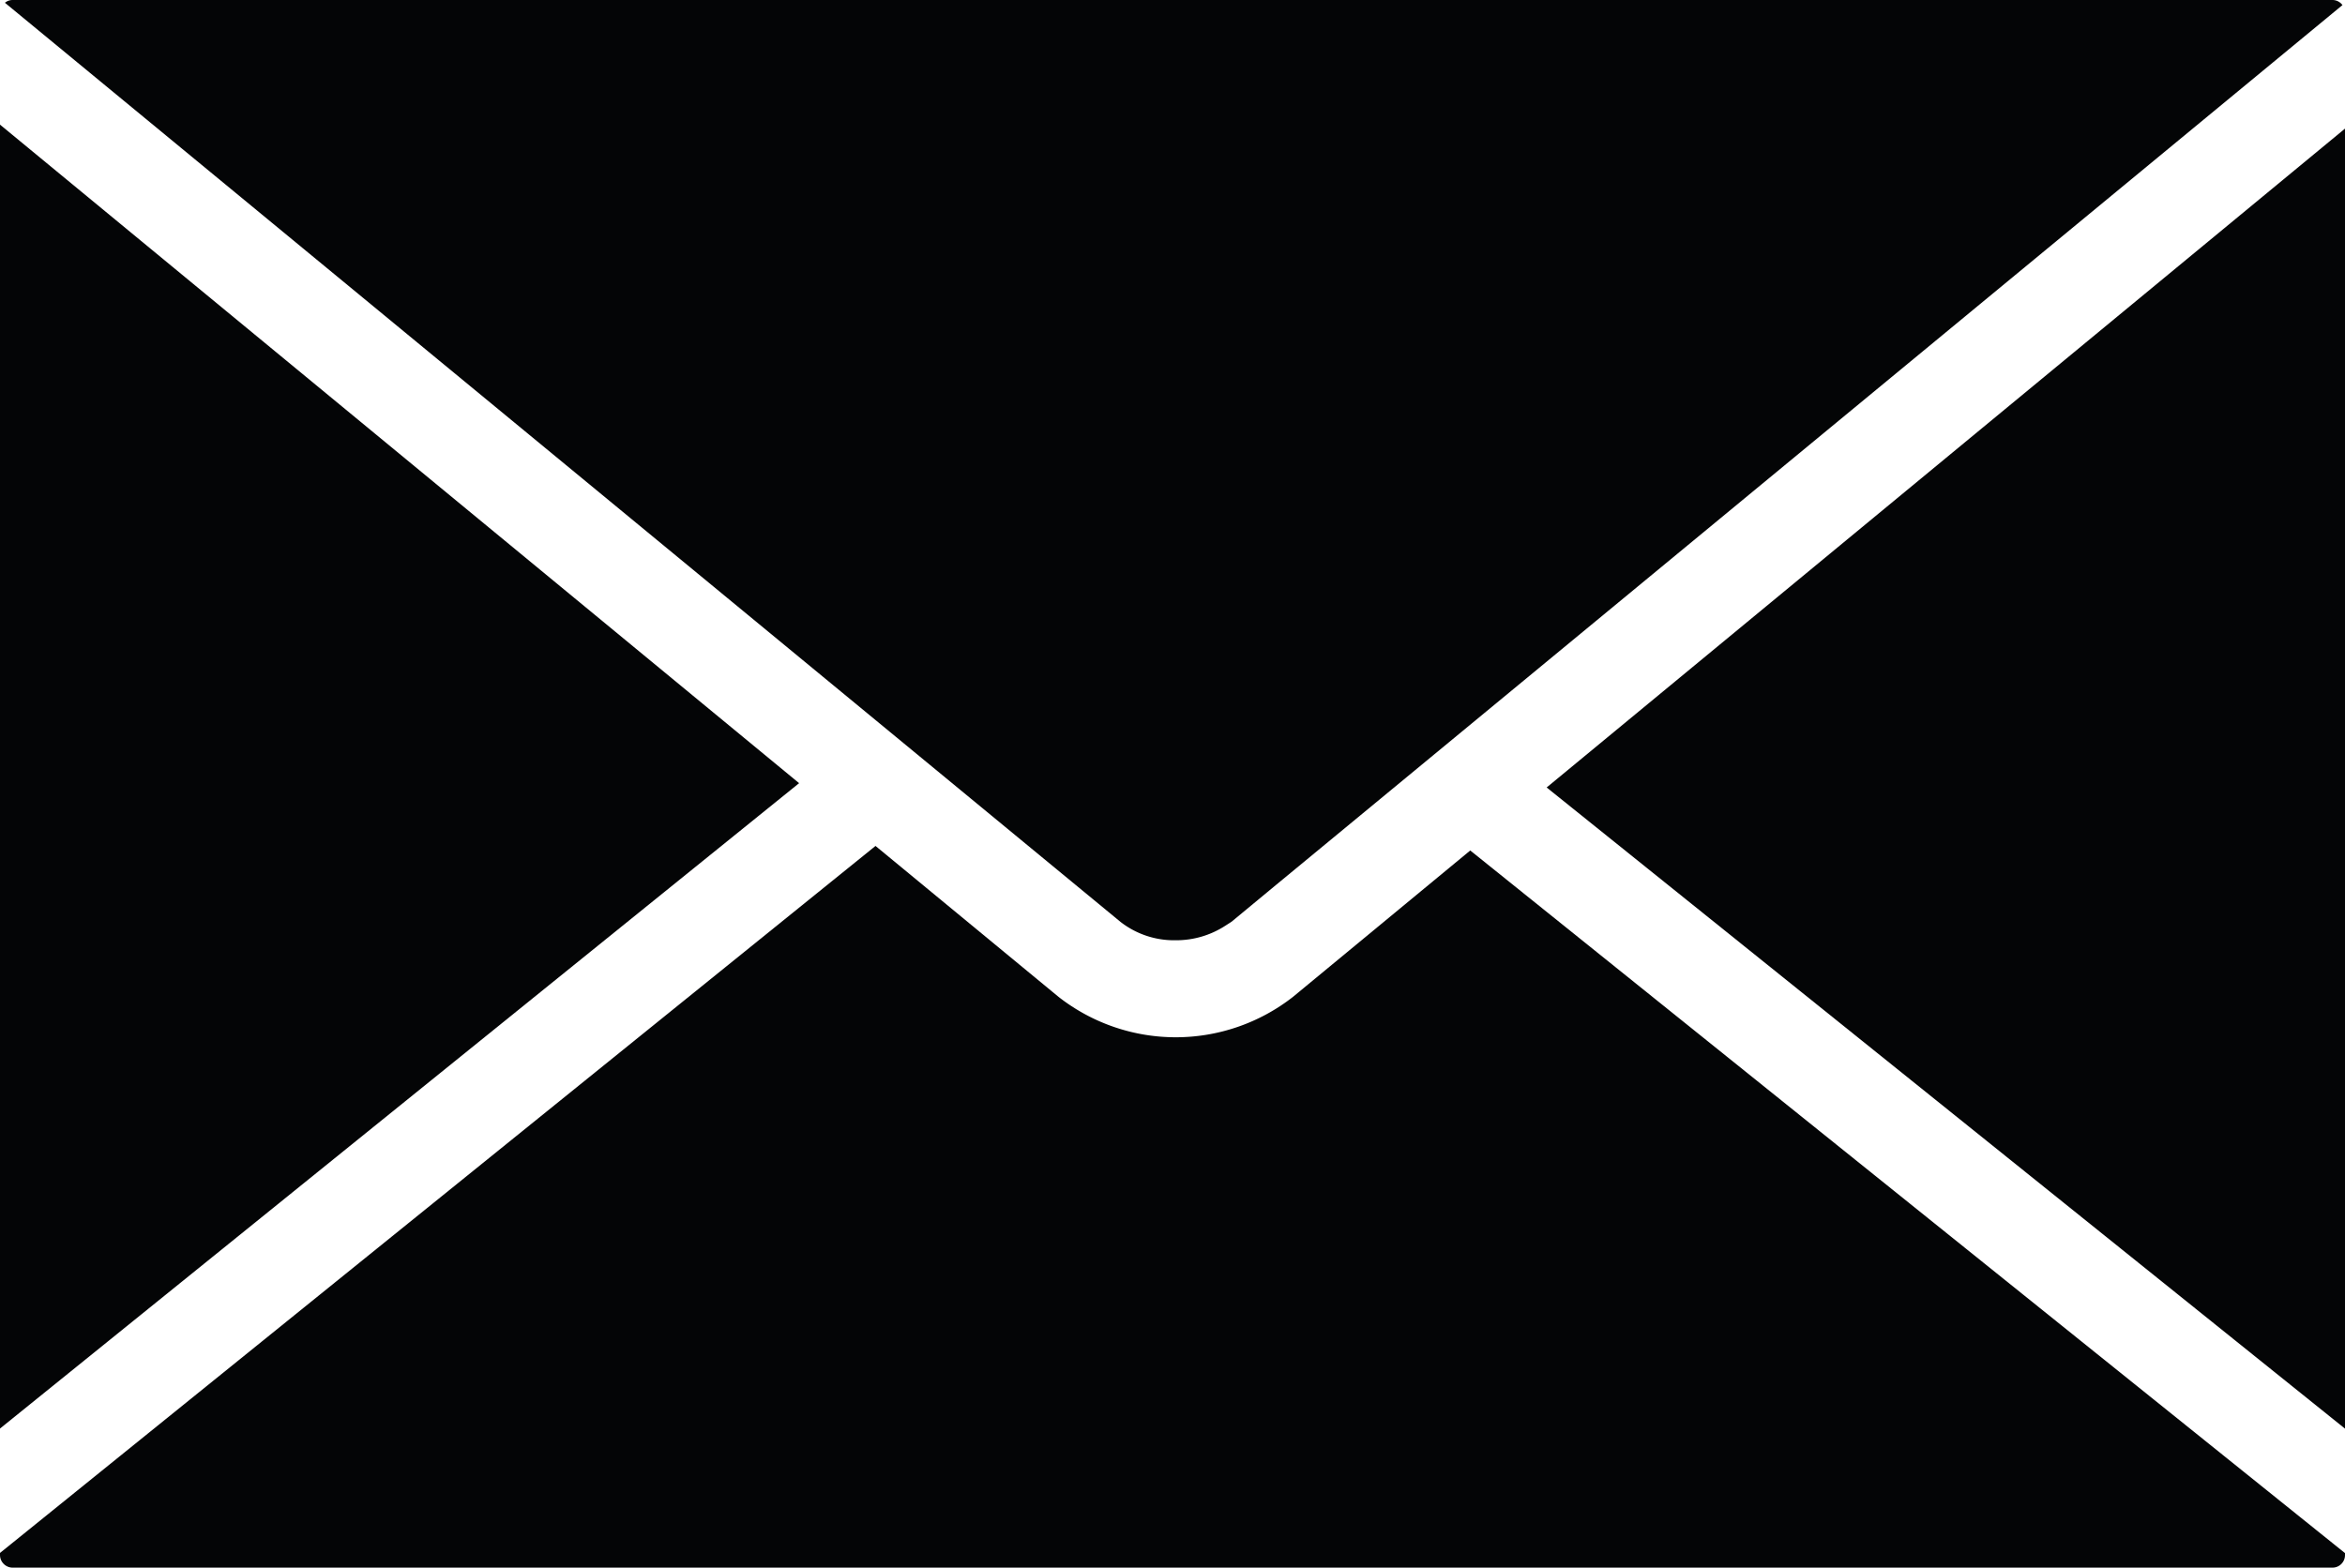
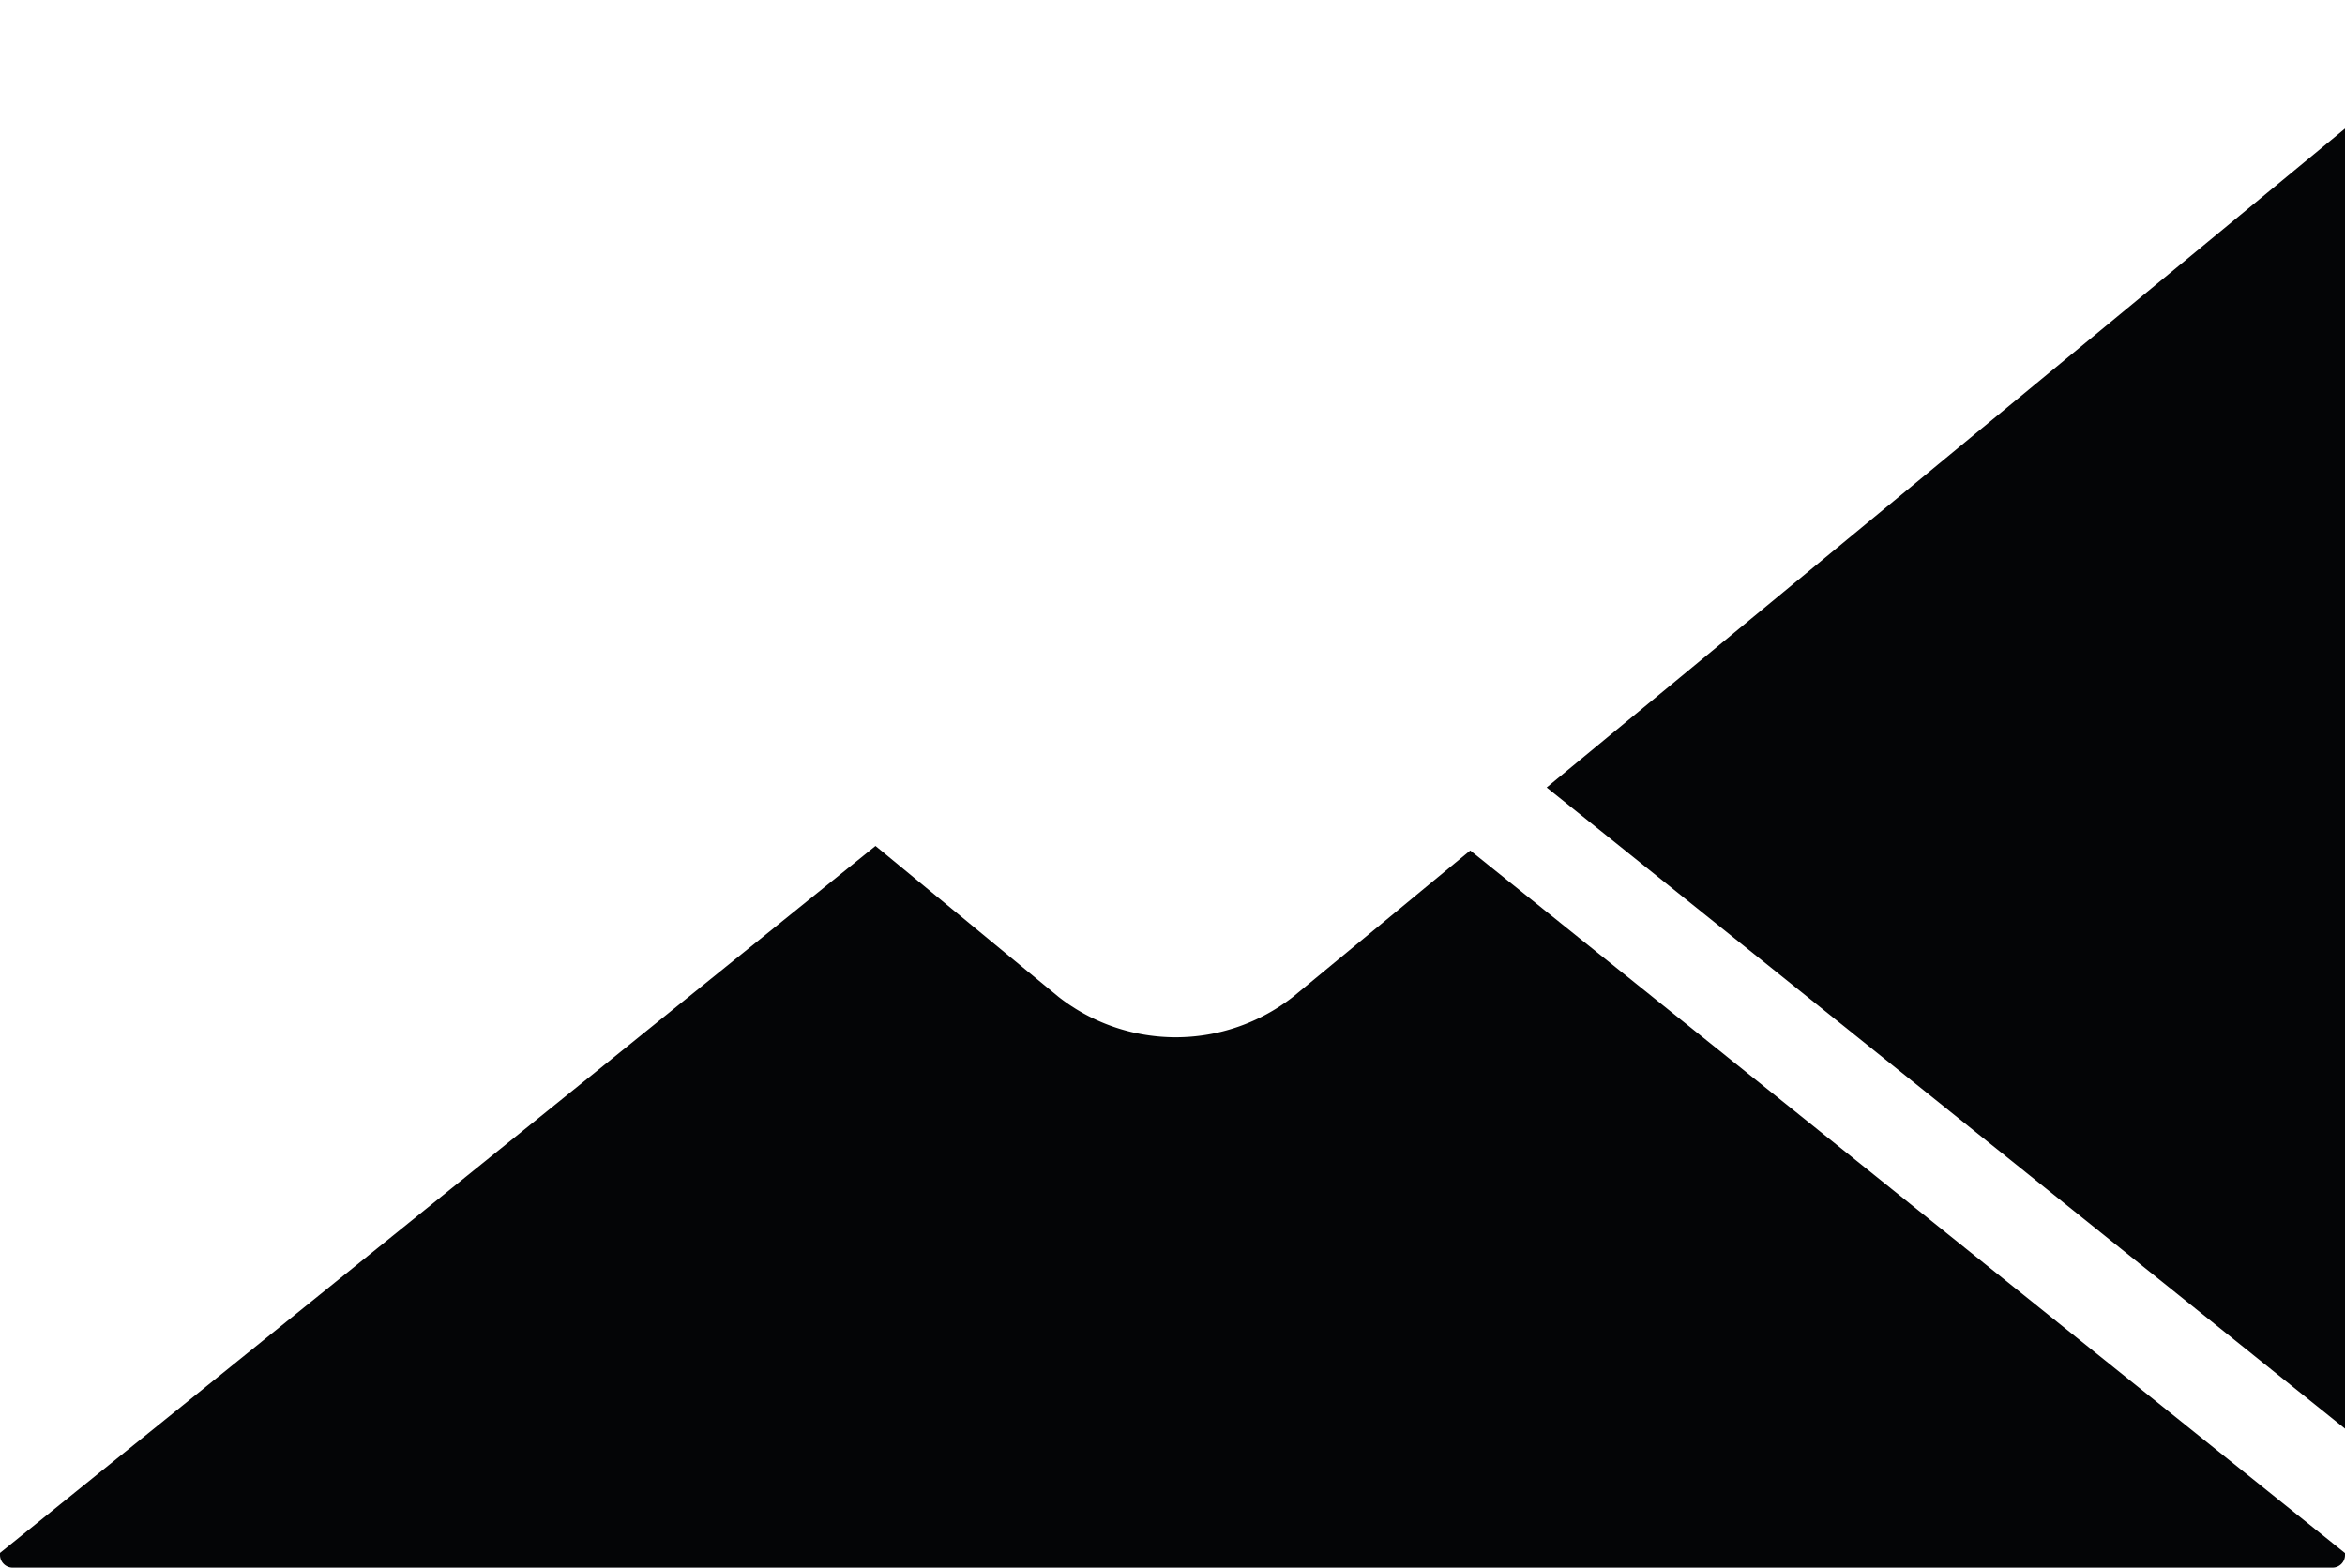
<svg xmlns="http://www.w3.org/2000/svg" id="mail" width="30.475" height="20.38" viewBox="0 0 30.475 20.38">
-   <path id="Pfad_609" data-name="Pfad 609" d="M29.31,24.011h.006a1.172,1.172,0,0,0,.641-.187l.05-.032.034-.022.58-.48L44.478,11.855a.162.162,0,0,0-.129-.066H14.2a.156.156,0,0,0-.1.036l14.5,11.949A1.132,1.132,0,0,0,29.31,24.011Z" transform="translate(-14.036 -11.789)" fill="#040506" />
-   <path id="Pfad_610" data-name="Pfad 610" d="M14.048,13.06V30.009L24.433,21.62Z" transform="translate(-14.048 -11.44)" fill="#040506" />
+   <path id="Pfad_610" data-name="Pfad 610" d="M14.048,13.06V30.009Z" transform="translate(-14.048 -11.44)" fill="#040506" />
  <path id="Pfad_611" data-name="Pfad 611" d="M30.851,22.381a2.472,2.472,0,0,1-3.046,0l-2.379-1.962-11.378,9.19v.029a.165.165,0,0,0,.163.162H44.362a.163.163,0,0,0,.161-.162v-.027L33.155,20.478Z" transform="translate(-14.048 -9.423)" fill="#040506" />
  <path id="Pfad_612" data-name="Pfad 612" d="M29.824,21.665,40.2,30V13.1Z" transform="translate(-9.724 -11.429)" fill="#040506" />
</svg>